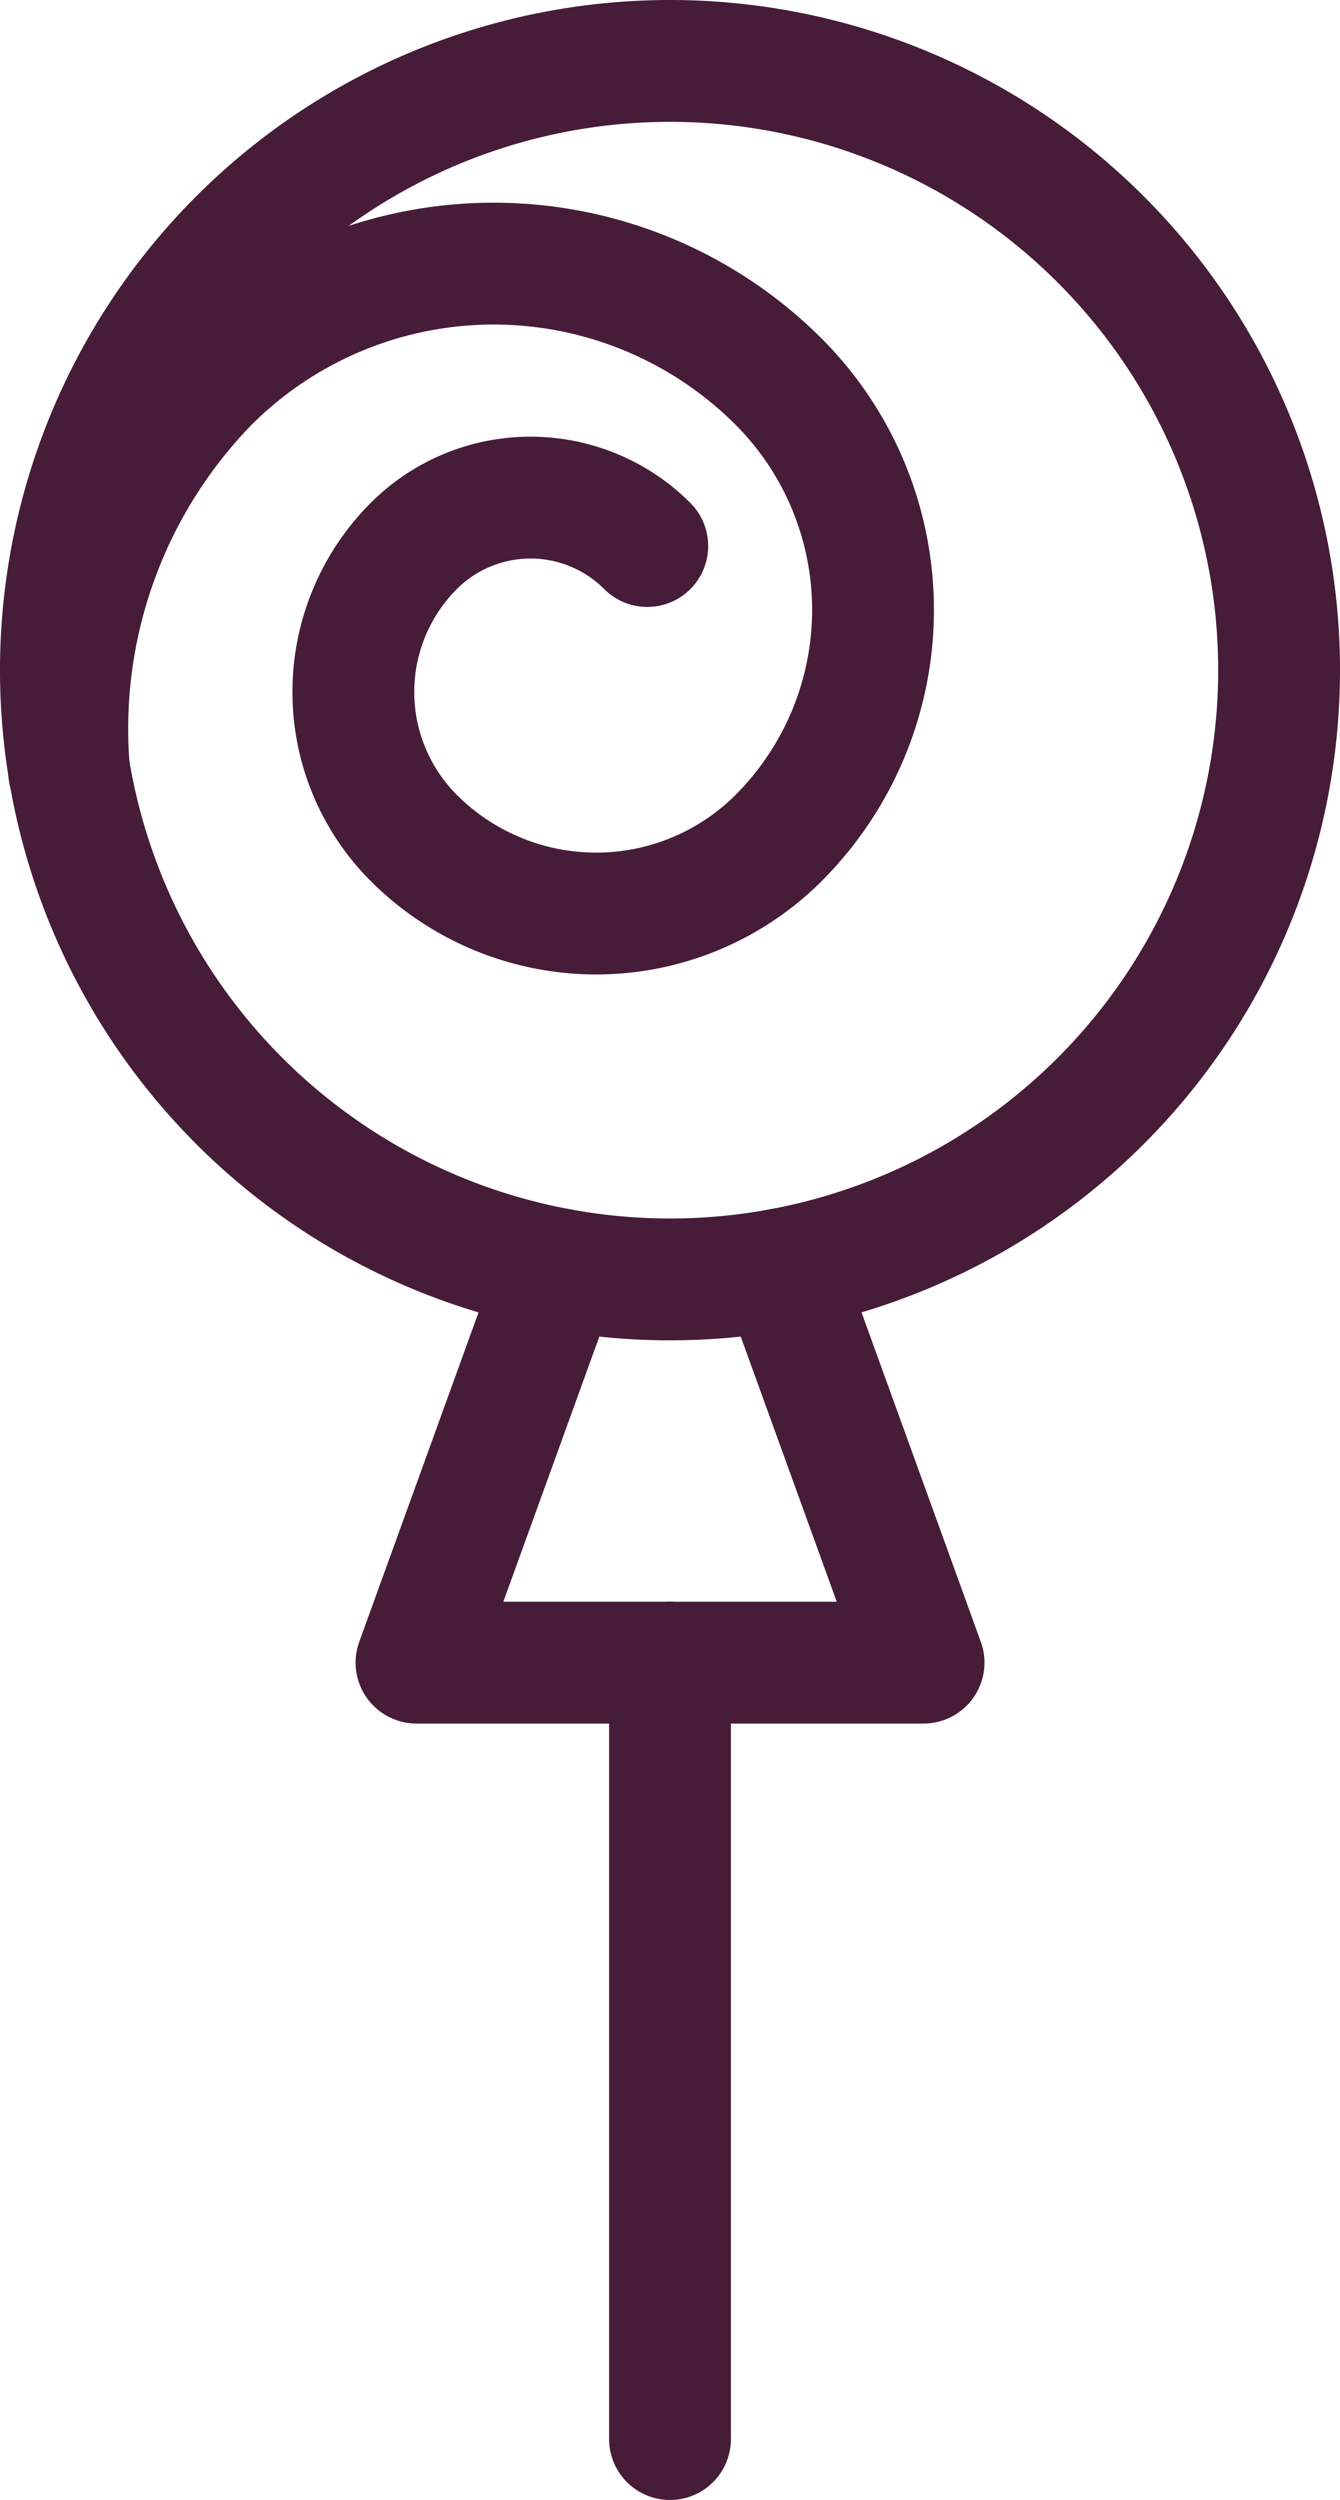
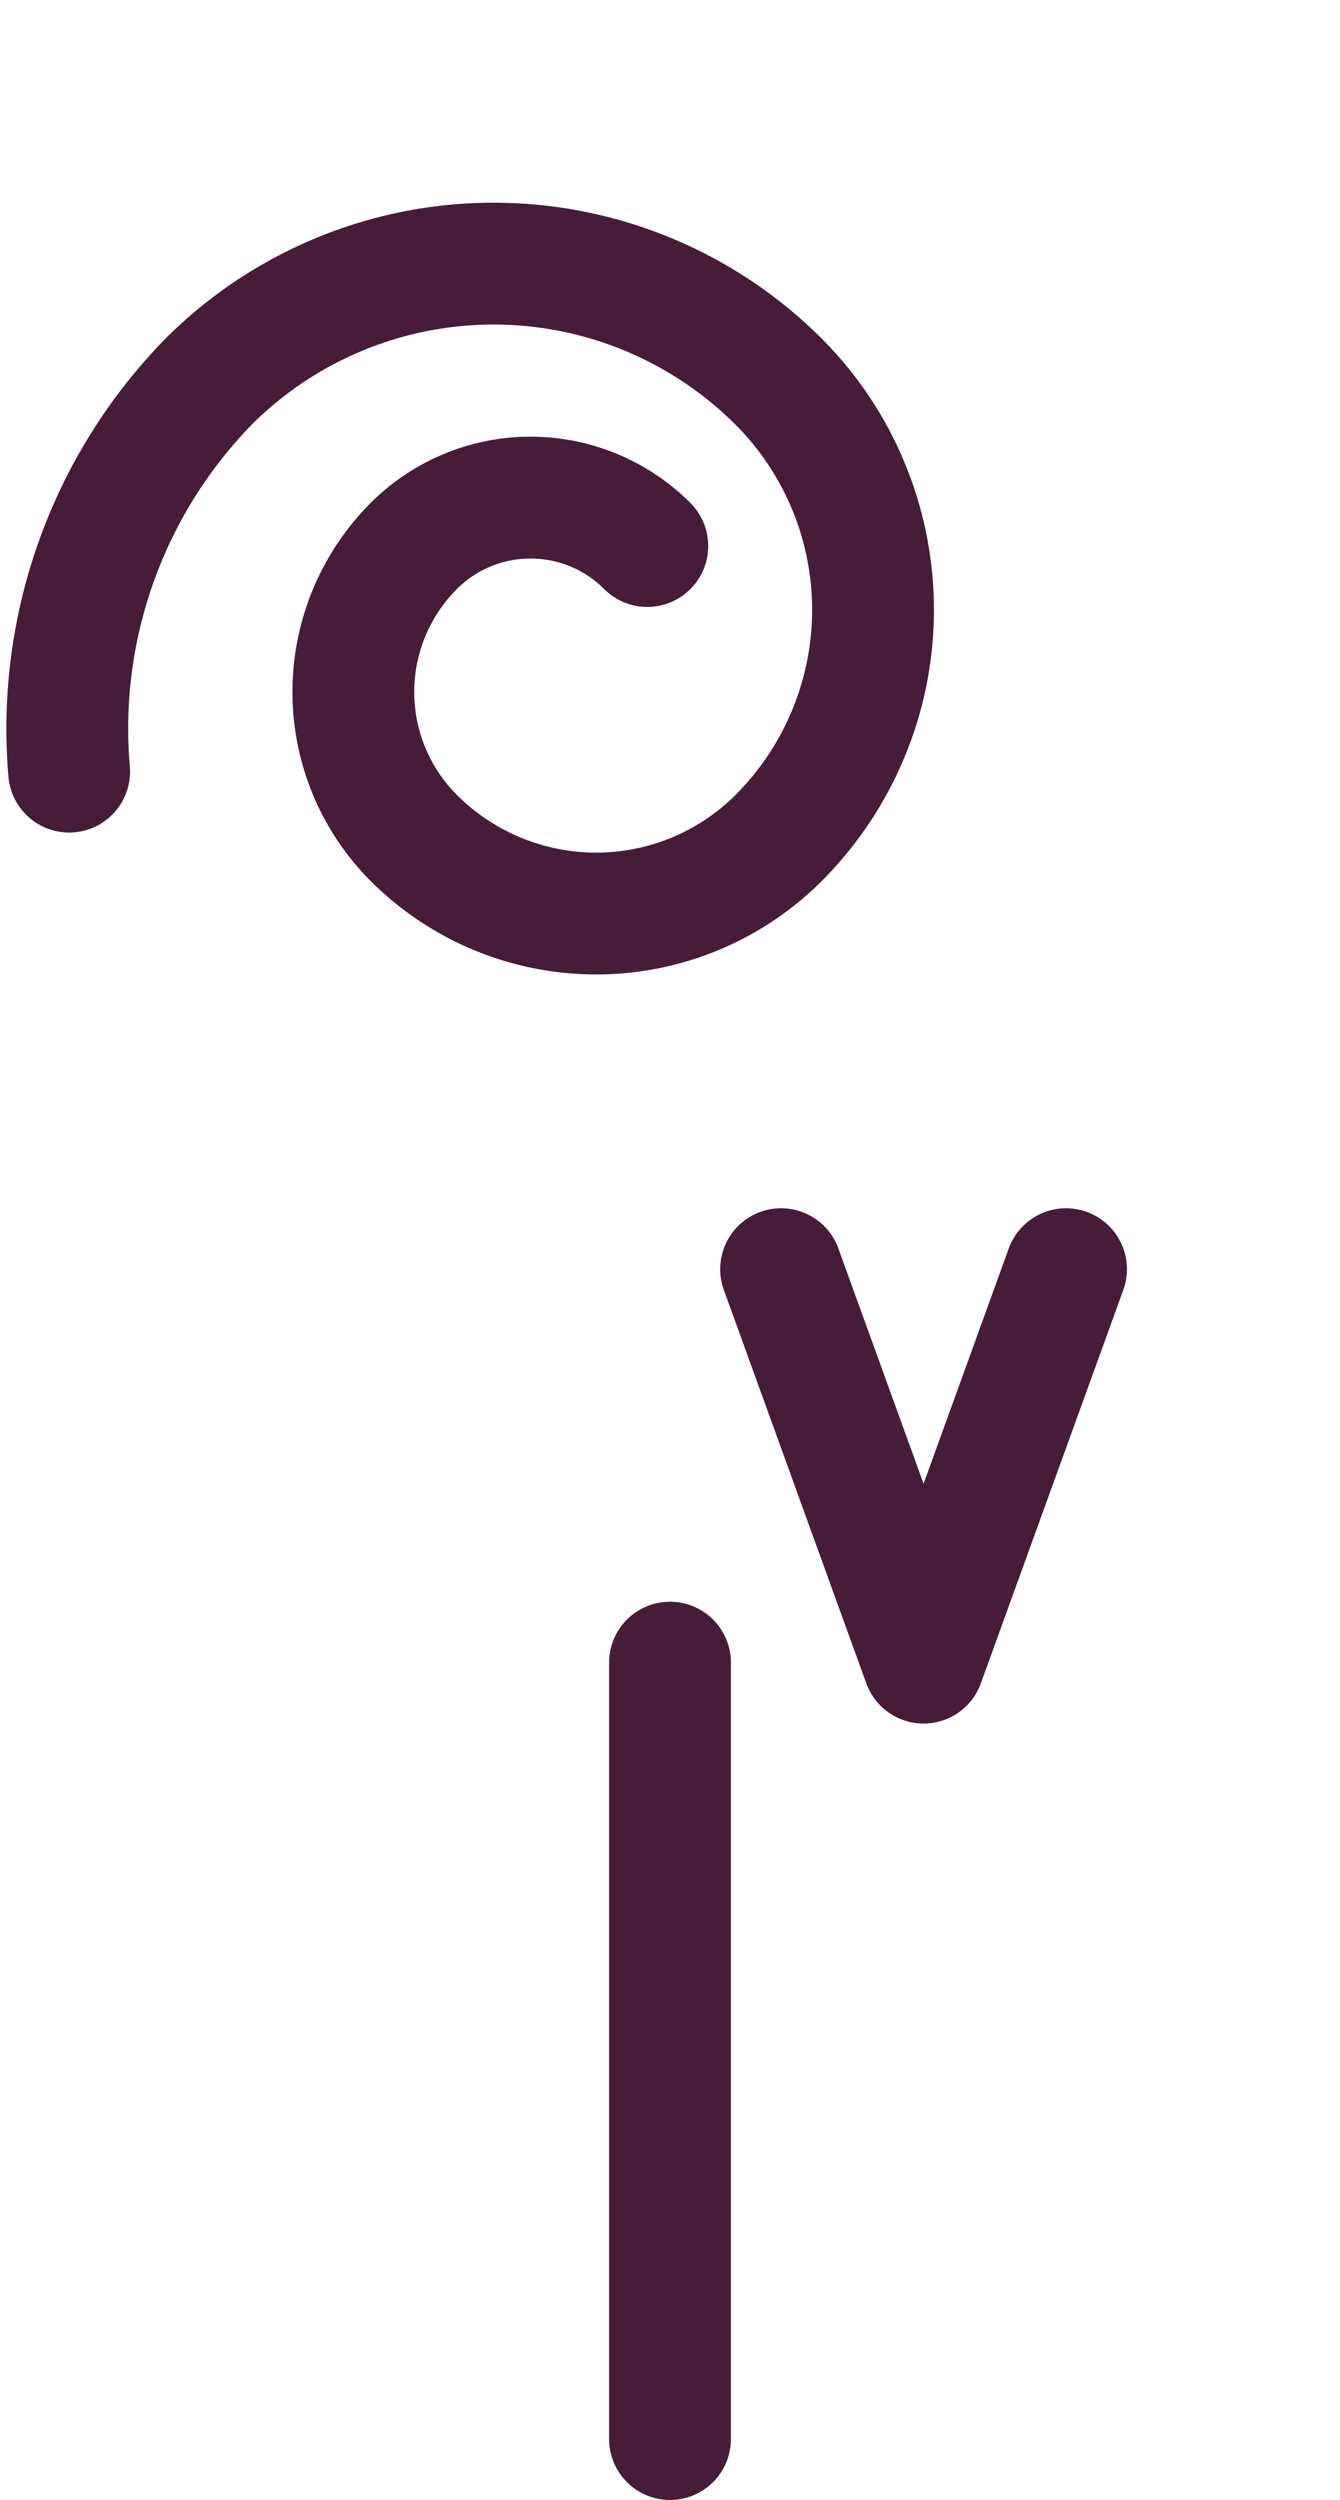
<svg xmlns="http://www.w3.org/2000/svg" width="22" height="41.034" viewBox="0 0 22 41.034">
  <g id="Groupe_722" data-name="Groupe 722" transform="translate(-532.533 -860.668)">
    <path id="Tracé_2050" data-name="Tracé 2050" d="M1.123,12.321a8.154,8.154,0,0,1,2.289-6.4,6.62,6.62,0,0,1,9.36,0,5.3,5.3,0,0,1,0,7.489,4.237,4.237,0,0,1-5.991,0,3.39,3.39,0,0,1,0-4.792,2.71,2.71,0,0,1,3.834,0" transform="translate(532.545 861.012)" fill="none" stroke="#461c39" stroke-linecap="round" stroke-linejoin="round" stroke-width="2" />
-     <path id="Tracé_2051" data-name="Tracé 2051" d="M21,11A10,10,0,1,0,11,21,10,10,0,0,0,21,11Z" transform="translate(532.533 860.668)" fill="none" stroke="#461c39" stroke-linecap="round" stroke-linejoin="round" stroke-width="2" />
    <line id="Ligne_164" data-name="Ligne 164" y2="12.744" transform="translate(543.533 887.958)" fill="none" stroke="#461c39" stroke-linecap="round" stroke-linejoin="round" stroke-width="2" />
-     <path id="Tracé_2052" data-name="Tracé 2052" d="M12.22,18.782l2.339,6.458H6.234l2.339-6.458" transform="translate(533.137 862.718)" fill="none" stroke="#461c39" stroke-linecap="round" stroke-linejoin="round" stroke-width="2" />
+     <path id="Tracé_2052" data-name="Tracé 2052" d="M12.22,18.782l2.339,6.458l2.339-6.458" transform="translate(533.137 862.718)" fill="none" stroke="#461c39" stroke-linecap="round" stroke-linejoin="round" stroke-width="2" />
  </g>
</svg>